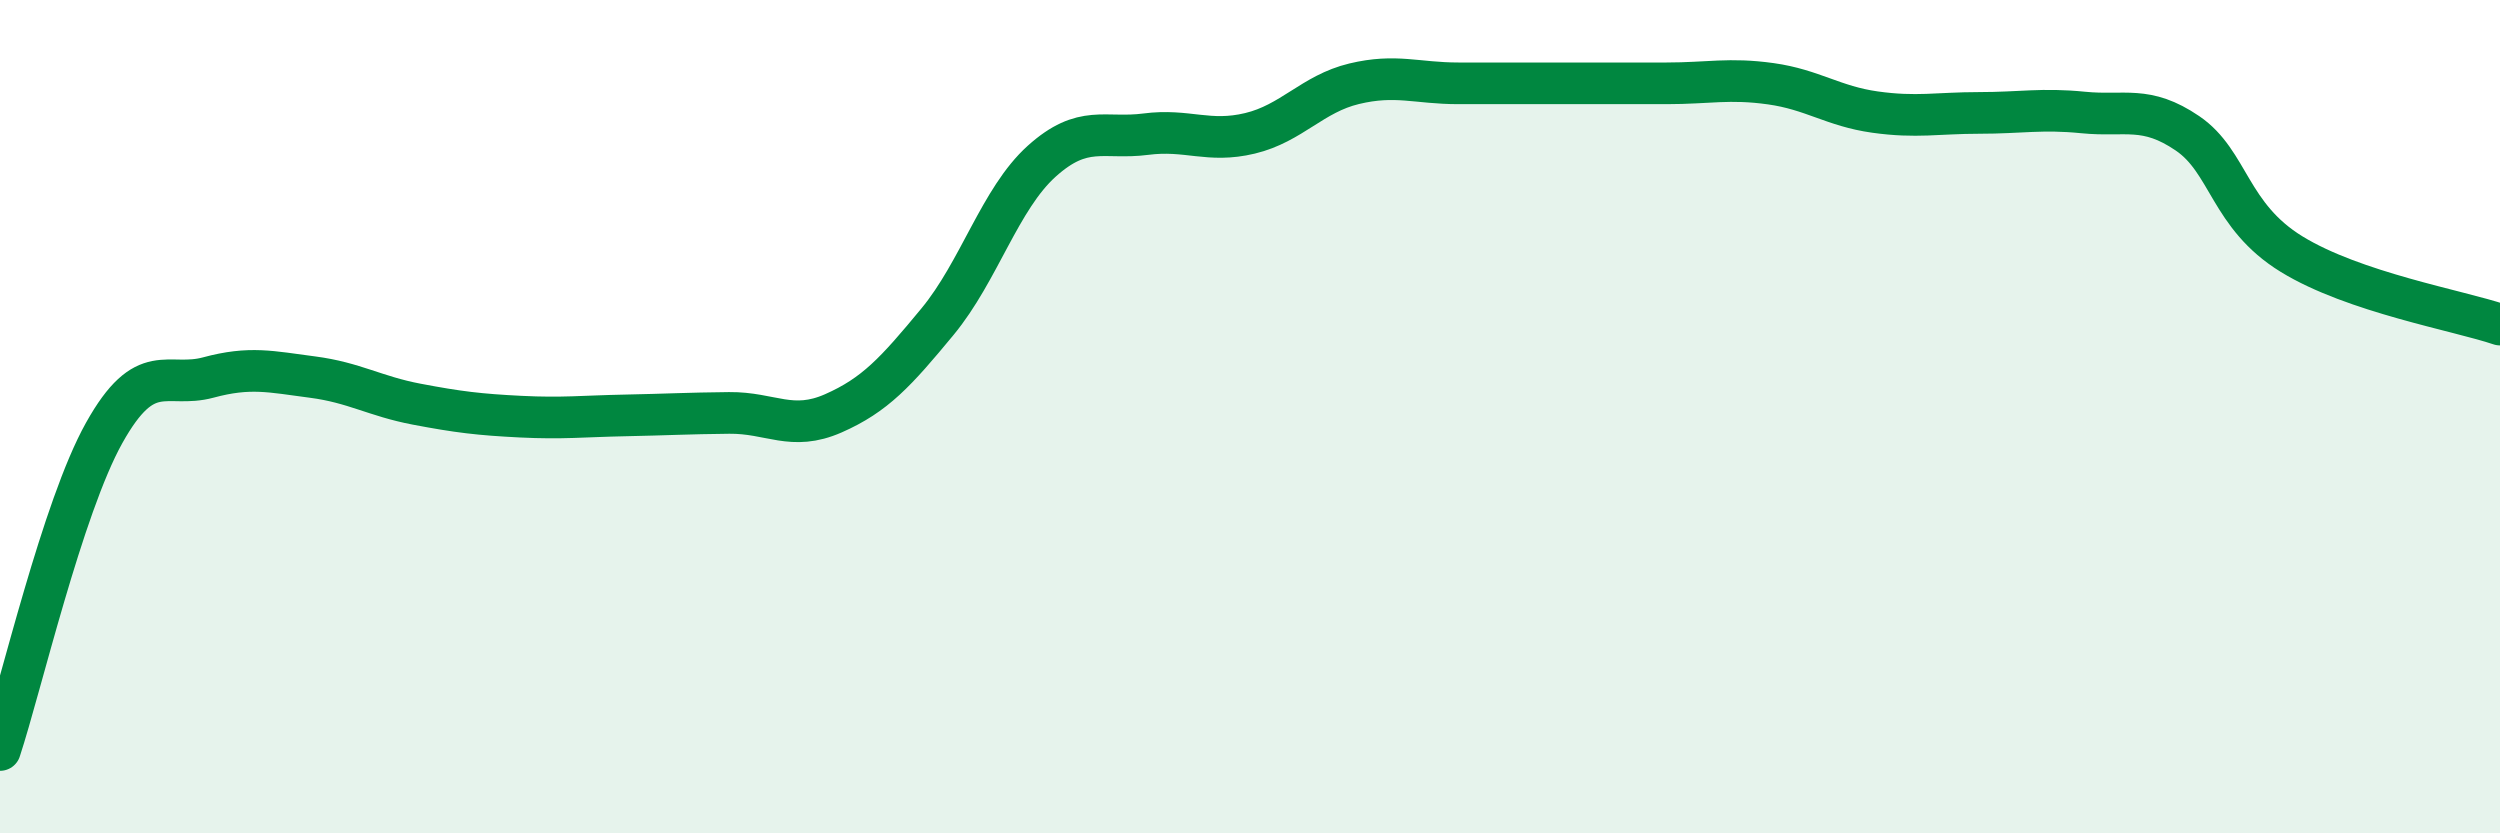
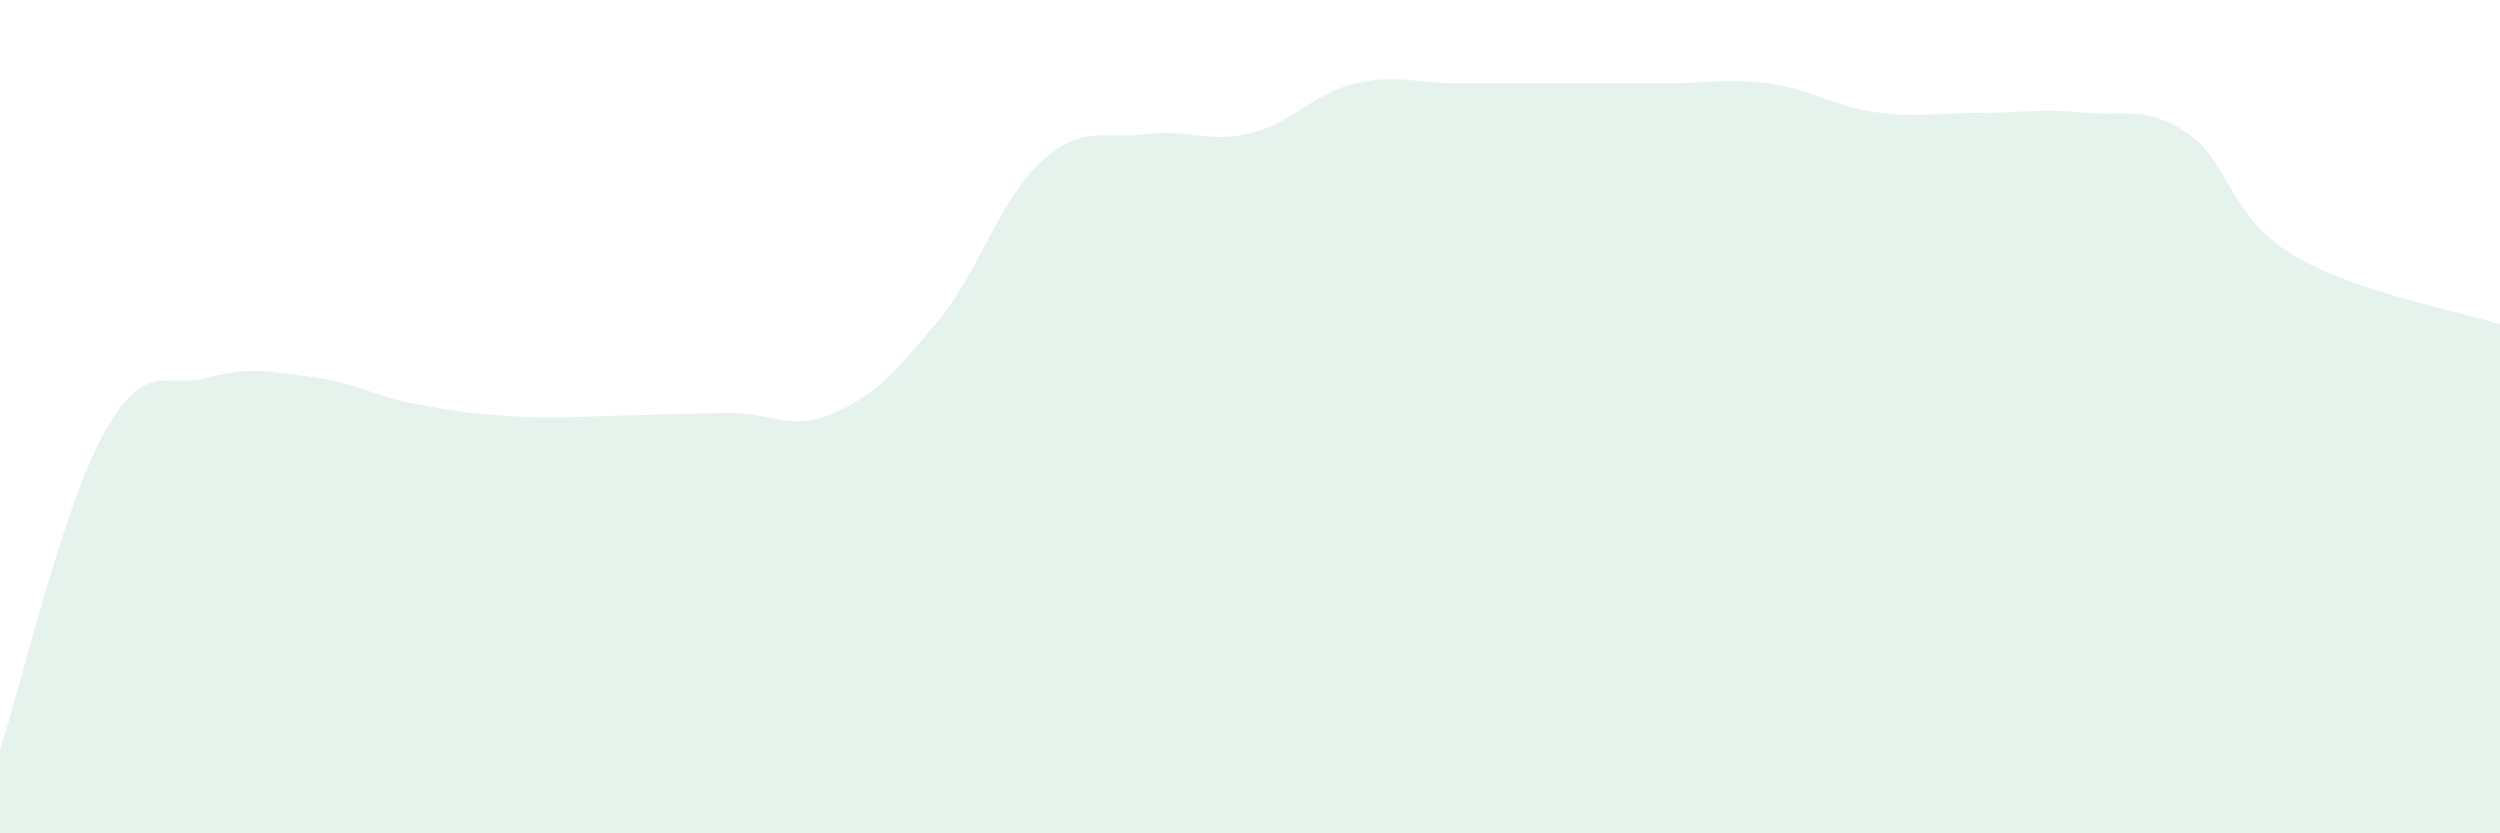
<svg xmlns="http://www.w3.org/2000/svg" width="60" height="20" viewBox="0 0 60 20">
  <path d="M 0,18 C 0.5,16.48 1.5,12.18 2.5,10.39 C 3.5,8.6 4,9.33 5,9.06 C 6,8.79 6.5,8.92 7.5,9.05 C 8.5,9.18 9,9.51 10,9.7 C 11,9.89 11.5,9.95 12.5,10 C 13.5,10.05 14,9.99 15,9.97 C 16,9.95 16.5,9.92 17.5,9.91 C 18.5,9.9 19,10.36 20,9.92 C 21,9.48 21.5,8.93 22.5,7.72 C 23.5,6.51 24,4.77 25,3.87 C 26,2.97 26.5,3.35 27.5,3.22 C 28.5,3.09 29,3.44 30,3.2 C 31,2.96 31.5,2.25 32.5,2.01 C 33.5,1.77 34,2 35,2 C 36,2 36.5,2 37.5,2 C 38.5,2 39,2 40,2 C 41,2 41.5,1.87 42.5,2.01 C 43.5,2.15 44,2.55 45,2.69 C 46,2.83 46.5,2.71 47.5,2.71 C 48.5,2.71 49,2.6 50,2.7 C 51,2.8 51.5,2.52 52.5,3.2 C 53.5,3.88 53.5,5.18 55,6.1 C 56.5,7.02 59,7.45 60,7.79L60 20L0 20Z" fill="#008740" opacity="0.1" stroke-linecap="round" stroke-linejoin="round" />
-   <path d="M 0,18 C 0.5,16.48 1.5,12.18 2.5,10.39 C 3.5,8.6 4,9.33 5,9.06 C 6,8.79 6.5,8.92 7.5,9.05 C 8.5,9.18 9,9.51 10,9.7 C 11,9.89 11.5,9.95 12.5,10 C 13.5,10.05 14,9.99 15,9.97 C 16,9.95 16.5,9.92 17.5,9.91 C 18.5,9.9 19,10.36 20,9.92 C 21,9.48 21.5,8.93 22.5,7.72 C 23.5,6.51 24,4.77 25,3.87 C 26,2.97 26.5,3.35 27.5,3.22 C 28.5,3.09 29,3.44 30,3.2 C 31,2.96 31.5,2.25 32.5,2.01 C 33.5,1.77 34,2 35,2 C 36,2 36.5,2 37.5,2 C 38.5,2 39,2 40,2 C 41,2 41.5,1.87 42.5,2.01 C 43.5,2.15 44,2.55 45,2.69 C 46,2.83 46.5,2.71 47.5,2.71 C 48.5,2.71 49,2.6 50,2.7 C 51,2.8 51.5,2.52 52.5,3.2 C 53.5,3.88 53.5,5.18 55,6.1 C 56.5,7.02 59,7.45 60,7.79" stroke="#008740" stroke-width="1" fill="none" stroke-linecap="round" stroke-linejoin="round" />
</svg>